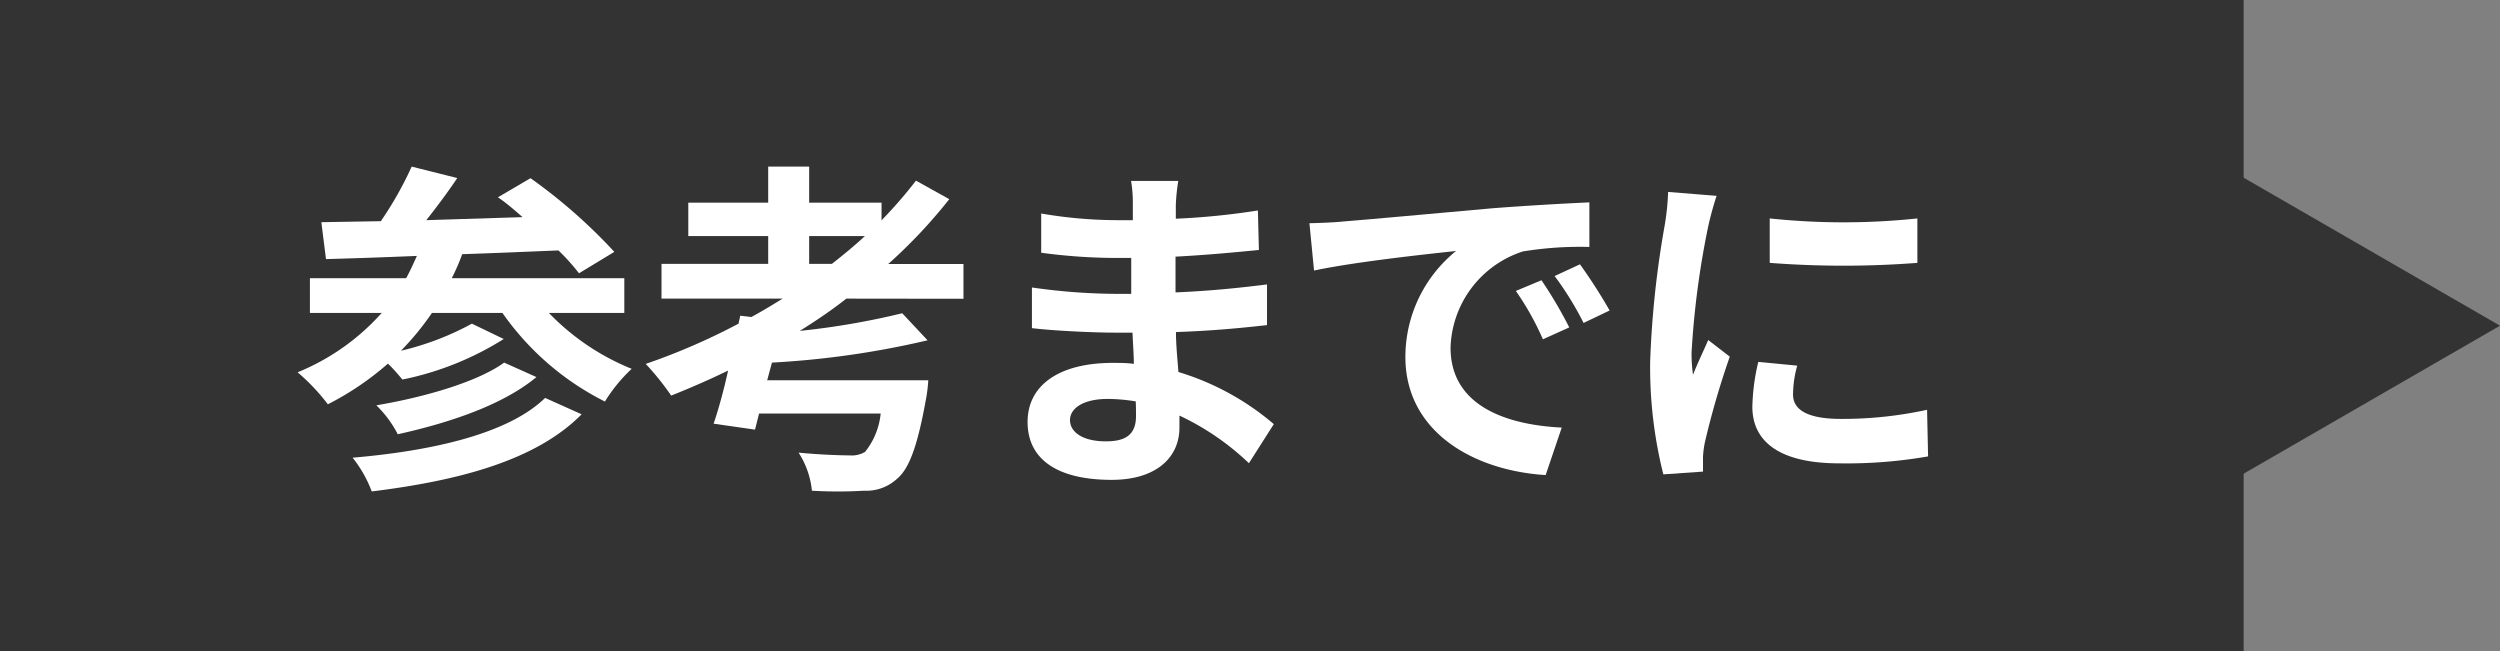
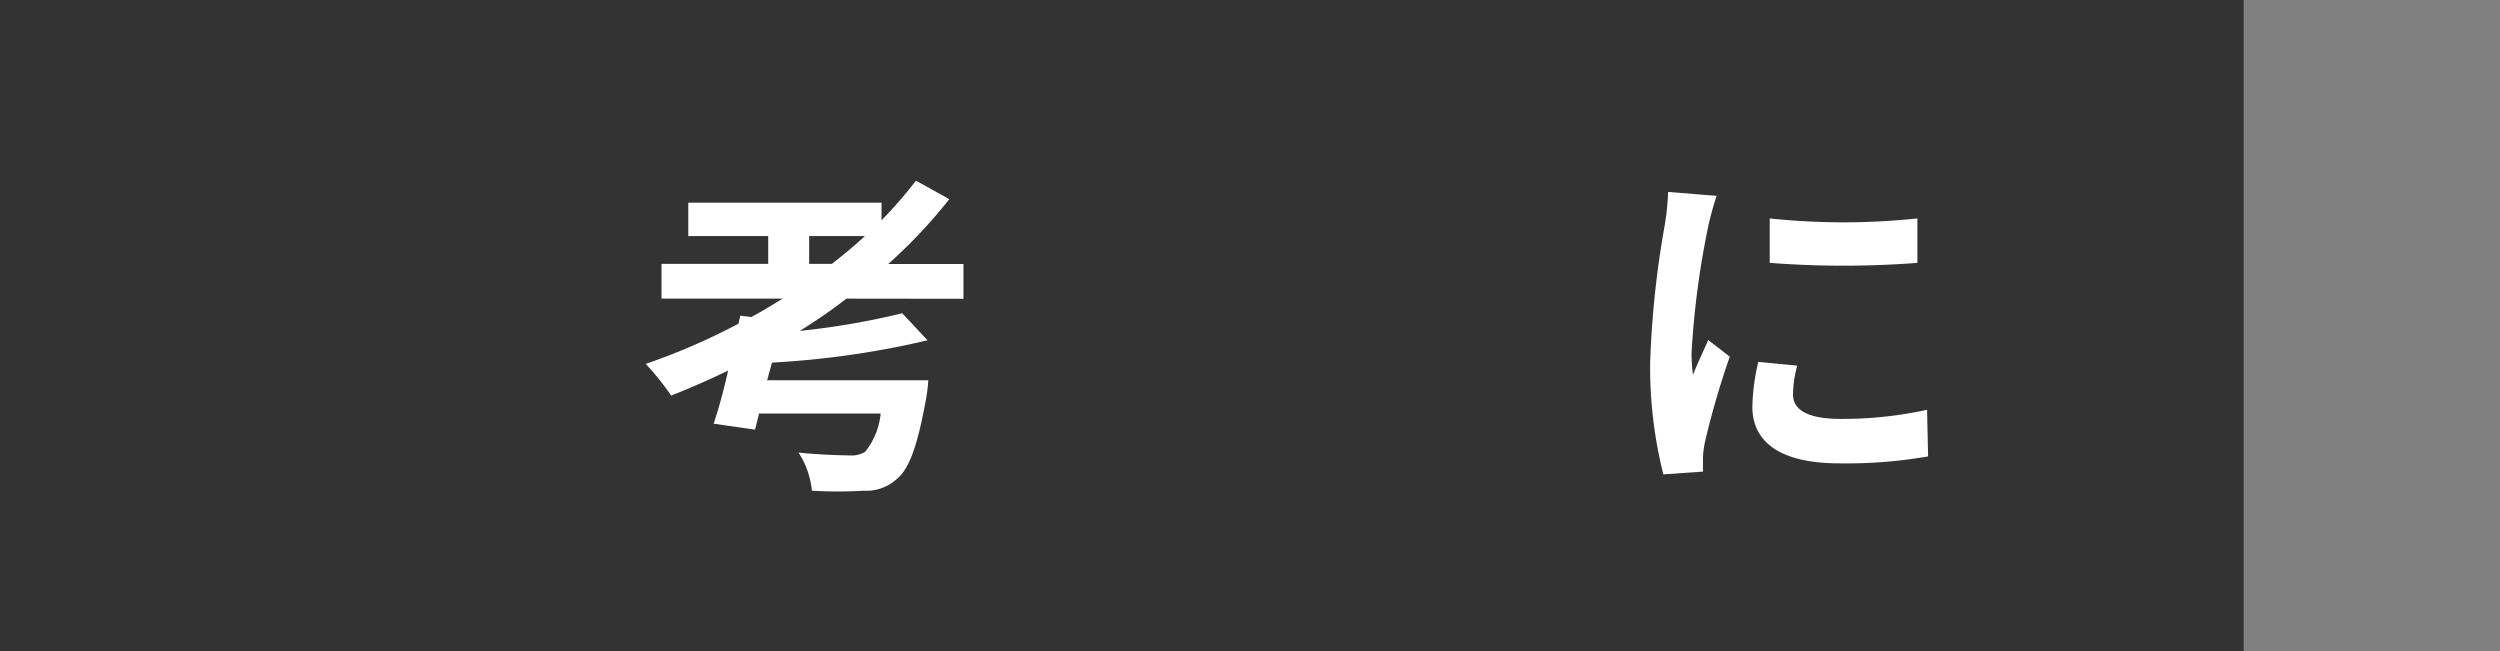
<svg xmlns="http://www.w3.org/2000/svg" viewBox="0 0 172.71 45">
  <rect x="0" y="0" width="172.71" height="45" fill="#808080" stroke="none" />
  <defs>
    <style>.cls-1{fill:#333;}.cls-2{fill:#fff;}</style>
  </defs>
  <title>参考までに</title>
  <g>
    <rect class="cls-1" width="155" height="45" />
-     <path class="cls-2" d="M37.92,21.62a16.53,16.53,0,0,0,5.72,3.86,10.88,10.88,0,0,0-1.85,2.26,19.09,19.09,0,0,1-7.08-6.12H29.84a19.31,19.31,0,0,1-2.14,2.61,19.46,19.46,0,0,0,4.9-1.87l2.2,1.06a20.9,20.9,0,0,1-7,2.8c-.26-.31-.62-.74-1-1.1a20.06,20.06,0,0,1-4.15,2.81,14,14,0,0,0-2.09-2.21,15.75,15.75,0,0,0,5.81-4.1H21.41v-2.4h6.65c.26-.48.5-1,.74-1.54-2.35.1-4.48.17-6.28.22l-.32-2.55,4.11-.07a24.52,24.52,0,0,0,2.13-3.77l3.15.79c-.67,1-1.42,2-2.14,2.91L36.1,15c-.58-.51-1.15-1-1.7-1.37l2.25-1.32a37,37,0,0,1,5.79,5.09L40,18.88a14.48,14.48,0,0,0-1.42-1.58c-2.21.09-4.49.19-6.65.26a14.58,14.58,0,0,1-.72,1.66H43.13v2.4Zm2.26,7c-3.12,3.17-8.42,4.58-14.5,5.33a8.46,8.46,0,0,0-1.32-2.33c5.57-.48,10.76-1.66,13.3-4.13Zm-3.12-2.57C34.71,28,31,29.22,27.48,30A7.73,7.73,0,0,0,26,28c3.17-.53,6.94-1.58,8.83-2.95Z" />
-     <path class="cls-2" d="M58.47,20.63c-1,.79-2.11,1.54-3.22,2.23a52.76,52.76,0,0,0,7.08-1.22l1.75,1.87a61.36,61.36,0,0,1-10.75,1.54L53,26.27H64.13a10.84,10.84,0,0,1-.14,1.2c-.58,3.24-1.15,4.87-2,5.59a3.13,3.13,0,0,1-2.3.84,30.34,30.34,0,0,1-3.6,0,5.9,5.9,0,0,0-.92-2.63c1.4.14,2.91.19,3.53.19a1.8,1.8,0,0,0,1.06-.24,5,5,0,0,0,1.08-2.65H52.44l-.28,1.11-2.86-.41c.34-1,.7-2.3,1-3.67-1.29.63-2.61,1.2-3.93,1.73a18.76,18.76,0,0,0-1.76-2.19,44.81,44.81,0,0,0,6.41-2.78l.12-.55.77.09c.74-.4,1.46-.84,2.16-1.27H45.7v-2.4h7.37V16.31H47.55V14h5.52V11.51H55.9V14h5v1.22a31.73,31.73,0,0,0,2.38-2.74l2.3,1.28a35.54,35.54,0,0,1-4.22,4.48h5.2v2.4Zm-1-2.4c.79-.62,1.56-1.25,2.28-1.92H55.9v1.92Z" />
-     <path class="cls-2" d="M86.28,32a18,18,0,0,0-4.8-3.29c0,.31,0,.6,0,.84,0,2-1.54,3.6-4.68,3.6-3.79,0-5.81-1.44-5.81-4s2.21-4.08,5.88-4.08c.5,0,1,0,1.46.07,0-.72-.07-1.46-.09-2.16H77c-1.39,0-4.12-.12-5.71-.31l0-2.81a42,42,0,0,0,5.73.44h1.13V17.82H77.09a38.94,38.94,0,0,1-5.16-.36l0-2.71a31.21,31.21,0,0,0,5.16.46h1.17V14.13a9.08,9.08,0,0,0-.12-1.63h3.26a13.22,13.22,0,0,0-.17,1.68l0,.93a49.92,49.92,0,0,0,5.67-.57l.07,2.73c-1.56.15-3.48.34-5.76.46l0,2.47c2.4-.1,4.39-.31,6.32-.55v2.81c-2.14.24-4,.4-6.29.48,0,.88.1,1.84.17,2.76A18.23,18.23,0,0,1,88,29.3Zm-7.82-4.27a12.17,12.17,0,0,0-1.94-.17c-1.68,0-2.6.65-2.6,1.46s.84,1.47,2.48,1.47c1.27,0,2.08-.39,2.08-1.75C78.48,28.43,78.48,28.1,78.46,27.69Z" />
-     <path class="cls-2" d="M92.81,15.3c2-.16,5.93-.52,10.27-.91,2.45-.19,5-.33,6.72-.41l0,3.08a24.49,24.49,0,0,0-4.59.31,7.21,7.21,0,0,0-5,6.65c0,3.91,3.65,5.32,7.68,5.52l-1.11,3.28c-5-.31-9.69-3-9.69-8.16a9.42,9.42,0,0,1,3.5-7.32c-2.06.22-7,.75-9.81,1.35l-.32-3.27C91.44,15.4,92.36,15.35,92.81,15.3Zm15.6,7.32-1.82.82a19.05,19.05,0,0,0-1.87-3.34l1.77-.74A29.34,29.34,0,0,1,108.41,22.62Zm2.79-1.17-1.8.86a21.61,21.61,0,0,0-2-3.24l1.75-.81A36.71,36.71,0,0,1,111.2,21.45Z" />
+     <path class="cls-2" d="M58.47,20.63c-1,.79-2.11,1.54-3.22,2.23a52.76,52.76,0,0,0,7.08-1.22l1.75,1.87a61.36,61.36,0,0,1-10.75,1.54L53,26.27H64.13a10.84,10.84,0,0,1-.14,1.2c-.58,3.24-1.15,4.87-2,5.59a3.13,3.13,0,0,1-2.3.84,30.34,30.34,0,0,1-3.6,0,5.9,5.9,0,0,0-.92-2.63c1.4.14,2.91.19,3.53.19a1.8,1.8,0,0,0,1.06-.24,5,5,0,0,0,1.08-2.65H52.44l-.28,1.11-2.86-.41c.34-1,.7-2.3,1-3.67-1.29.63-2.61,1.2-3.93,1.73a18.76,18.76,0,0,0-1.76-2.19,44.81,44.81,0,0,0,6.41-2.78l.12-.55.77.09c.74-.4,1.46-.84,2.16-1.27H45.7v-2.4h7.37V16.31H47.55V14h5.52H55.9V14h5v1.22a31.73,31.73,0,0,0,2.38-2.74l2.3,1.28a35.54,35.54,0,0,1-4.22,4.48h5.2v2.4Zm-1-2.4c.79-.62,1.56-1.25,2.28-1.92H55.9v1.92Z" />
    <path class="cls-2" d="M118.59,13.53a21.71,21.71,0,0,0-.58,2.11,59.6,59.6,0,0,0-1.15,8.71,10.37,10.37,0,0,0,.1,1.54c.33-.84.72-1.63,1.05-2.4l1.49,1.15a57.65,57.65,0,0,0-1.7,5.83,6.33,6.33,0,0,0-.15,1.11c0,.26,0,.64,0,1l-2.74.19A30.33,30.33,0,0,1,114,25a66.49,66.49,0,0,1,1-9.41,17.16,17.16,0,0,0,.24-2.33Zm5.57,11.73a7.54,7.54,0,0,0-.29,2c0,1,.91,1.68,3.31,1.68a27.45,27.45,0,0,0,5.95-.63l.07,3.22a32.75,32.75,0,0,1-6.14.48c-4.1,0-6-1.49-6-3.91a14.61,14.61,0,0,1,.41-3.1Zm8.3-10.17v3.07a66.79,66.79,0,0,1-10.2,0l0-3.07A48.46,48.46,0,0,0,132.46,15.09Z" />
-     <polygon class="cls-1" points="172.71 22.5 158.35 30.79 144 39.07 144 22.5 144 5.93 158.35 14.21 172.71 22.5" />
  </g>
</svg>